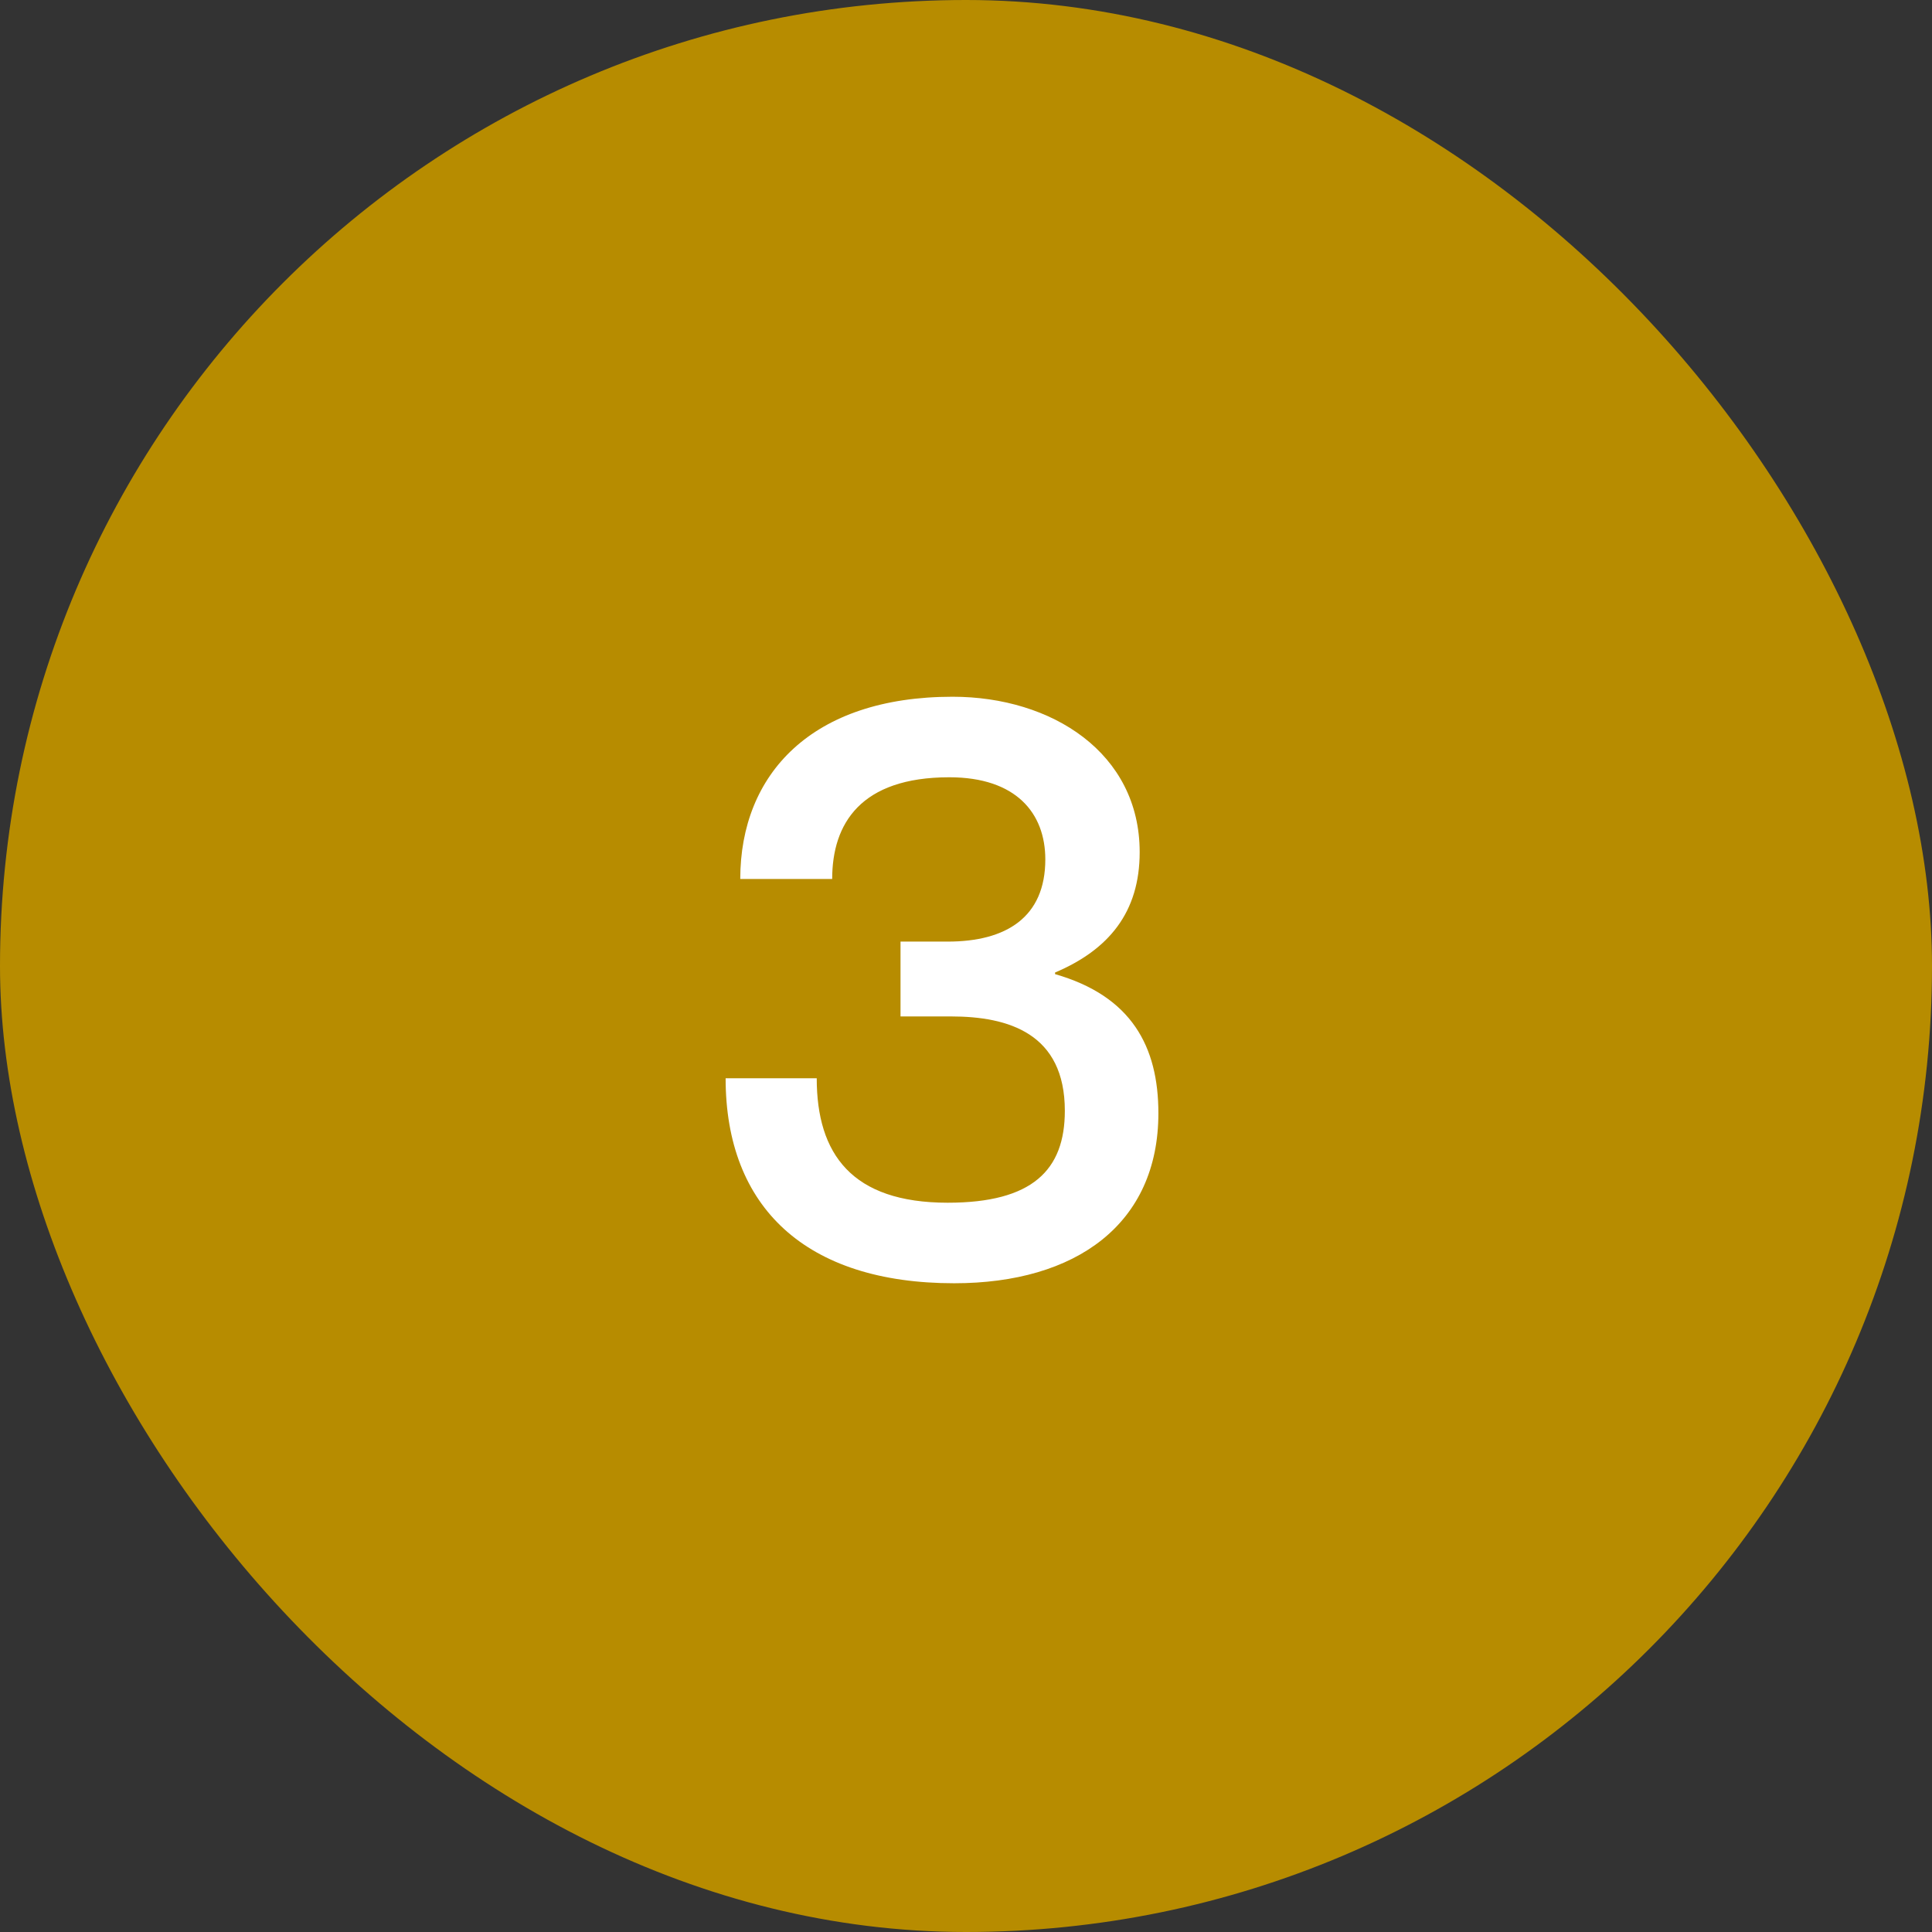
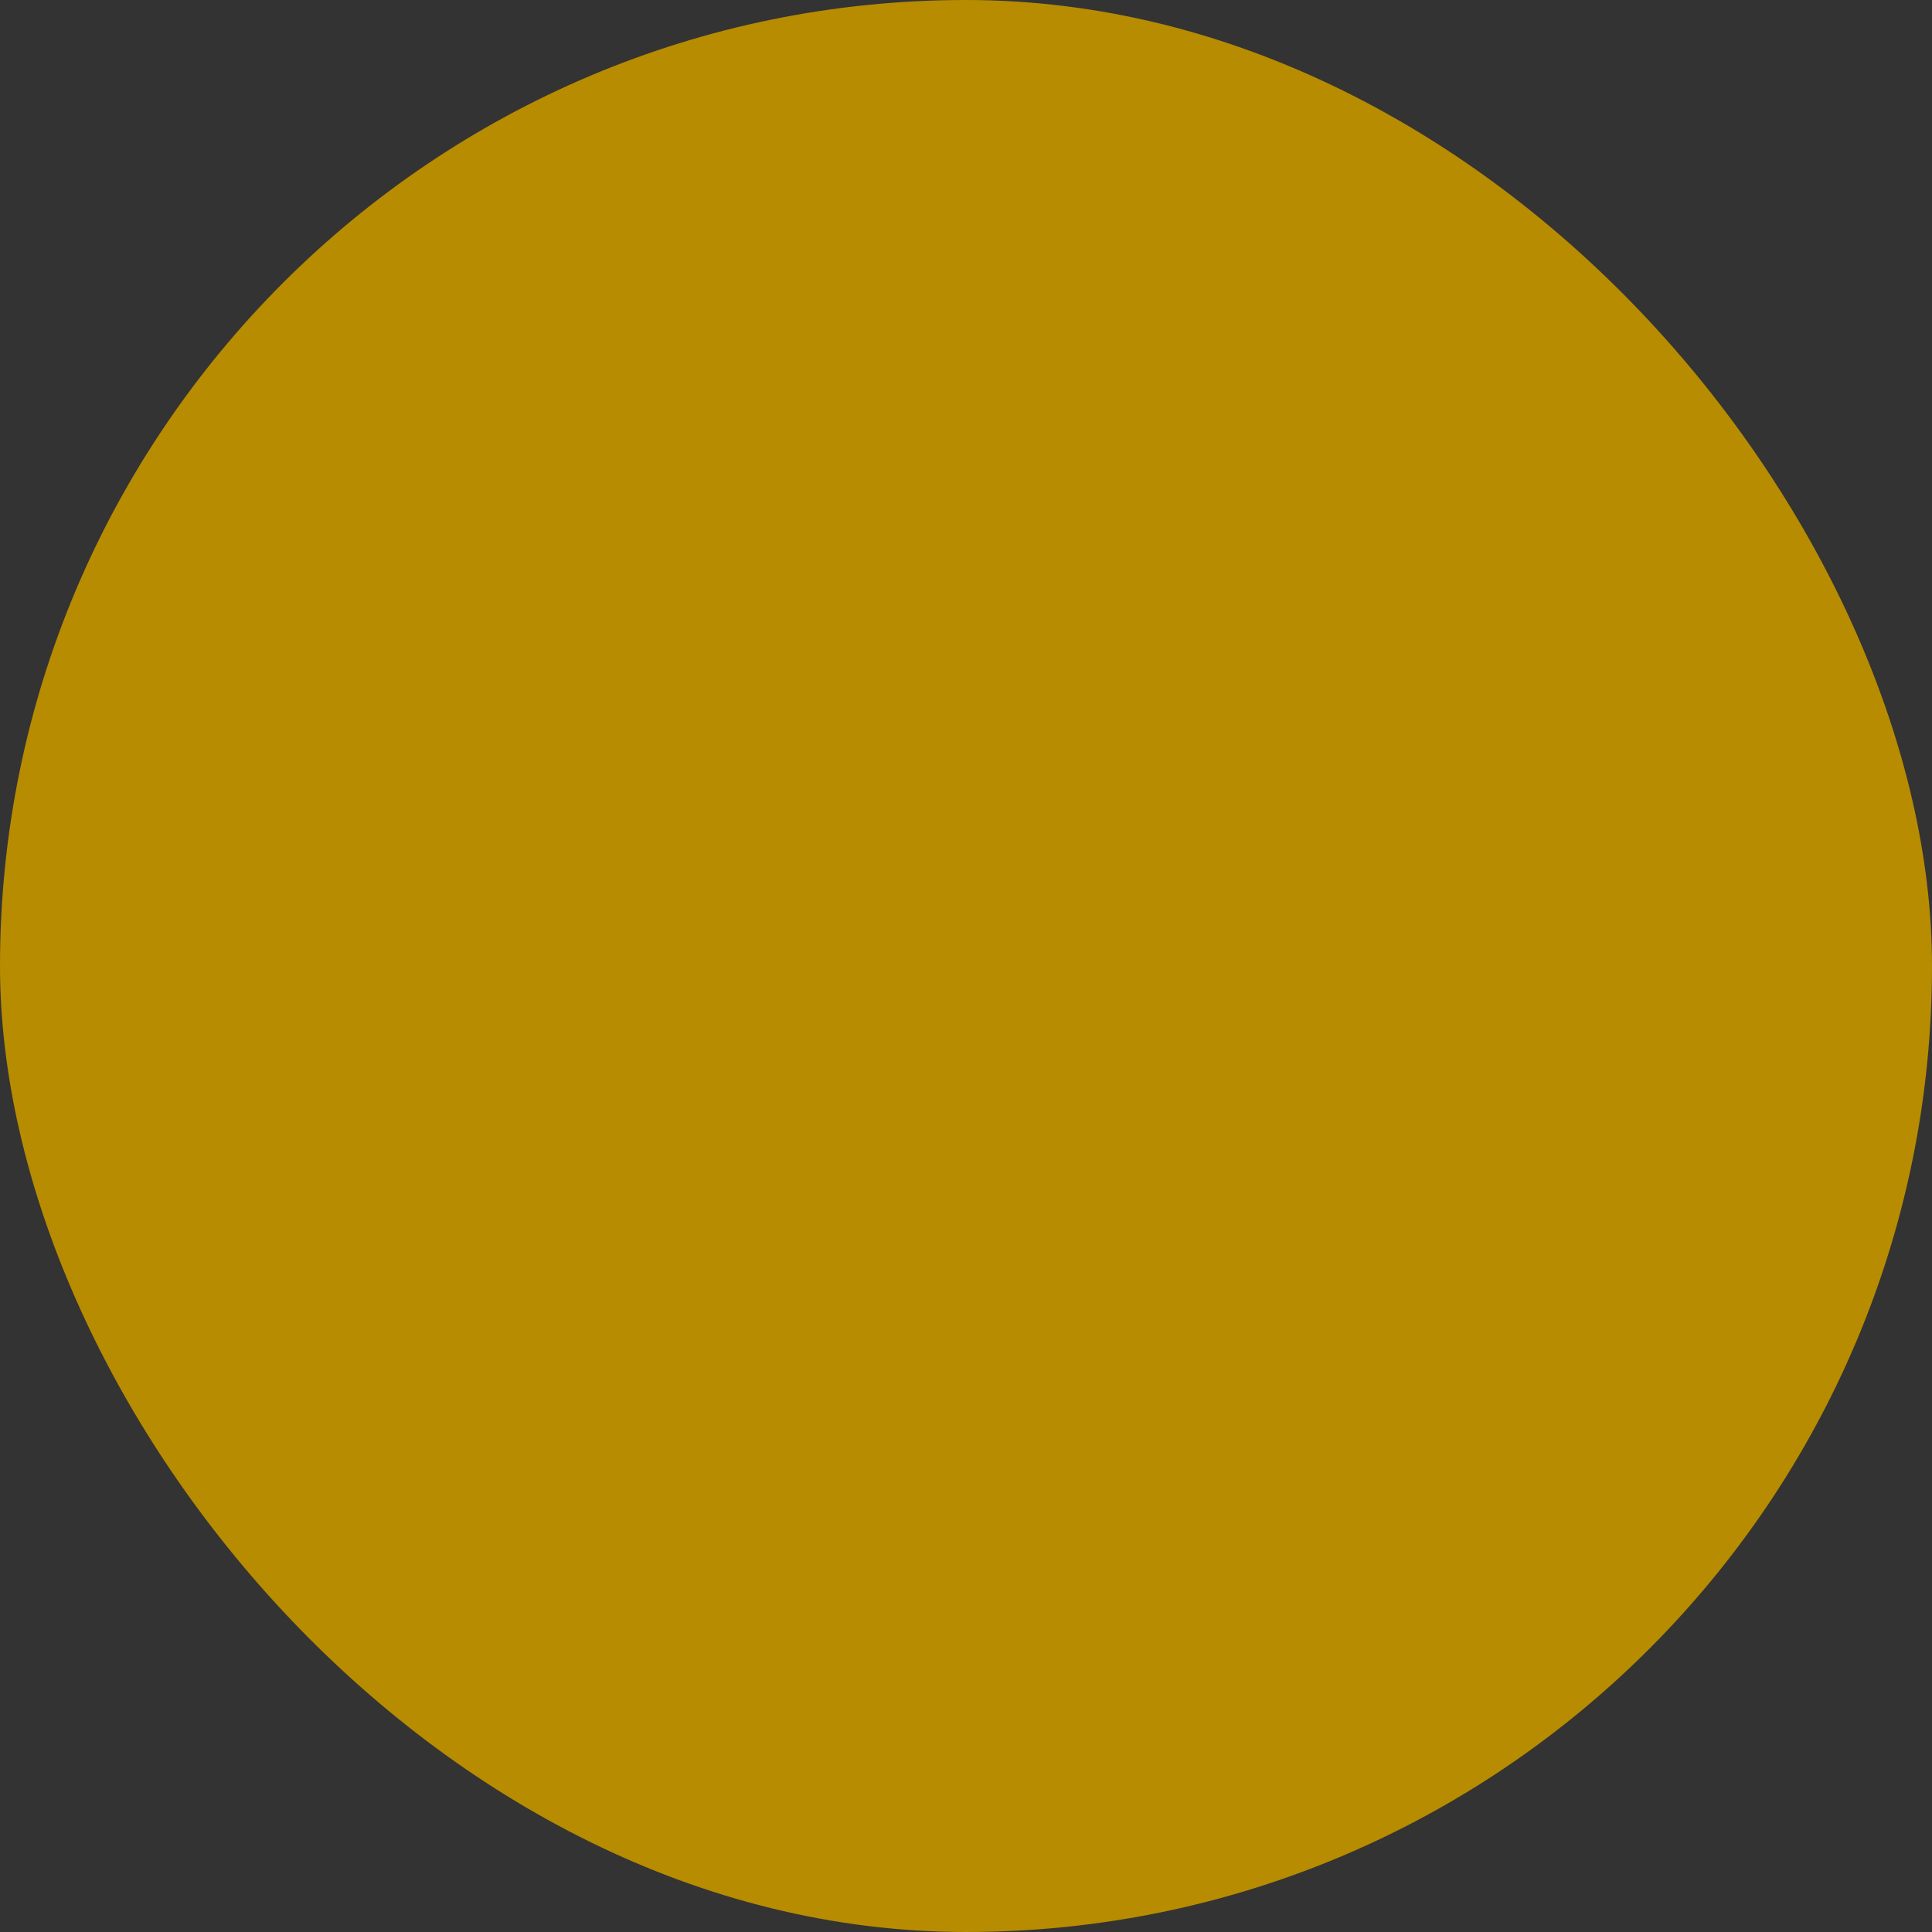
<svg xmlns="http://www.w3.org/2000/svg" width="38" height="38" viewBox="0 0 38 38" fill="none">
  <rect x="0" y="0" width="38" height="38" fill="#333333" stroke="none" />
  <rect width="38" height="38" rx="19" fill="#B78C00" />
-   <path d="M16.368 17.288H14.56C14.56 15.224 15.968 13.704 18.736 13.704C20.688 13.704 22.416 14.808 22.416 16.76C22.416 17.944 21.808 18.68 20.752 19.128V19.16C22.256 19.592 22.784 20.584 22.784 21.896C22.784 24.072 21.168 25.24 18.768 25.24C15.856 25.24 14.272 23.752 14.272 21.208H16.064C16.064 22.696 16.752 23.656 18.64 23.656C20.304 23.656 20.944 23.016 20.944 21.848C20.944 20.328 19.84 19.992 18.704 19.992H17.712V18.52H18.64C19.792 18.52 20.56 18.04 20.56 16.904C20.56 15.992 19.984 15.288 18.672 15.288C16.928 15.288 16.368 16.2 16.368 17.288Z" fill="white" />
</svg>